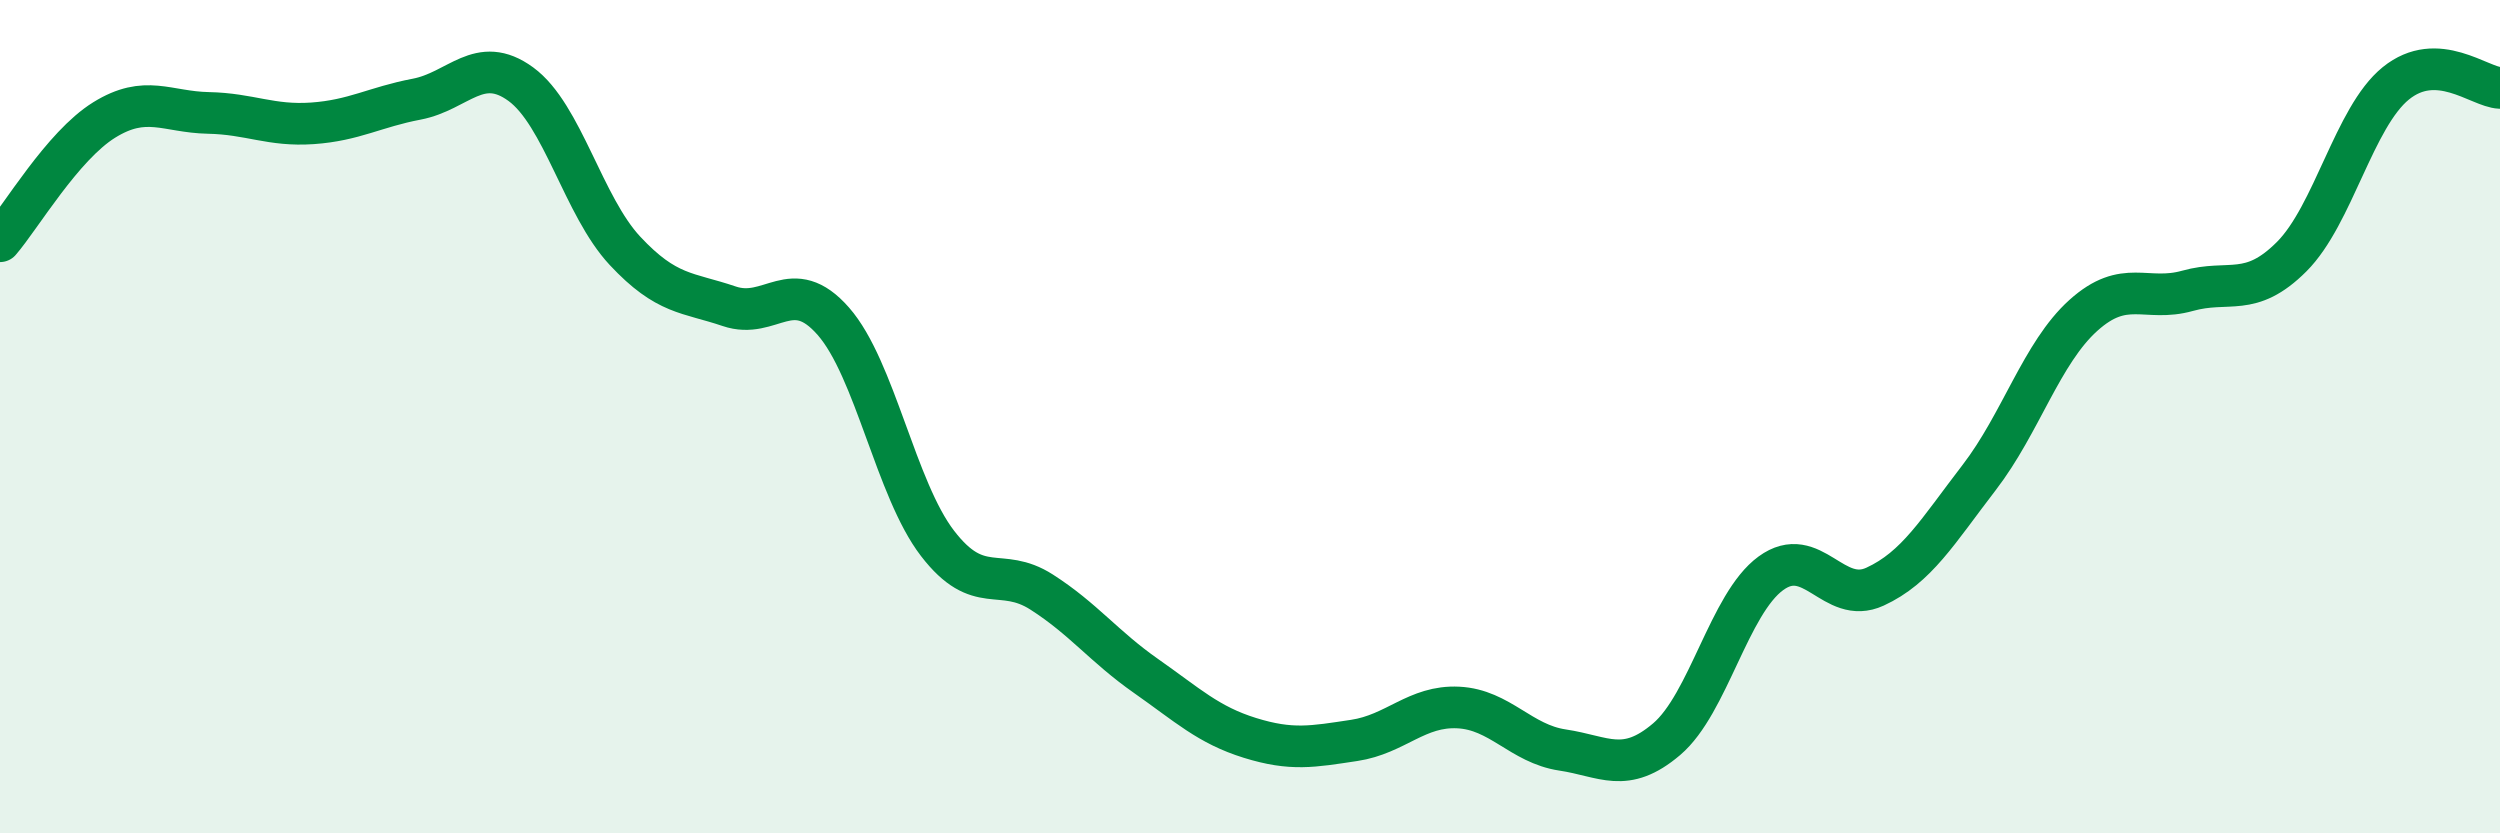
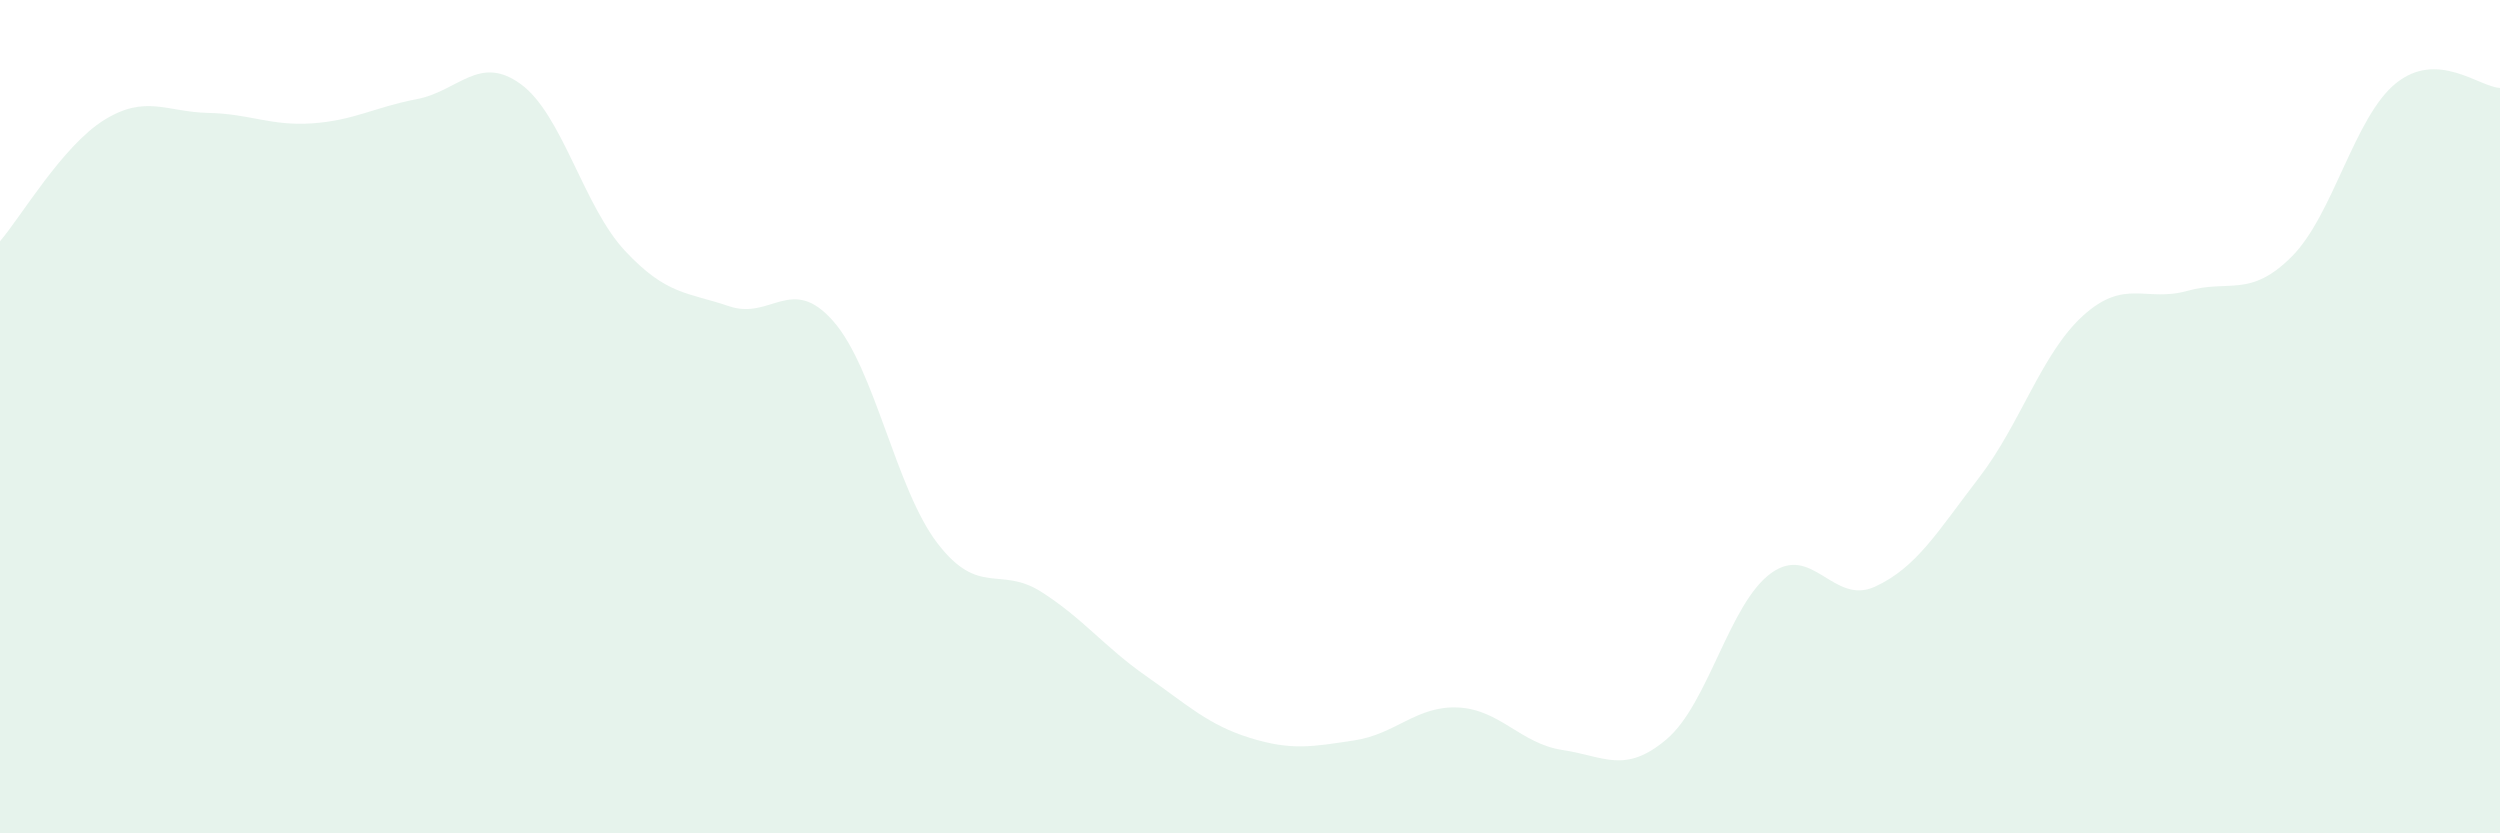
<svg xmlns="http://www.w3.org/2000/svg" width="60" height="20" viewBox="0 0 60 20">
  <path d="M 0,5.79 C 0.5,5.21 1.5,3.5 2.5,2.88 C 3.5,2.26 4,2.69 5,2.71 C 6,2.73 6.5,3.03 7.5,2.96 C 8.5,2.89 9,2.57 10,2.38 C 11,2.19 11.5,1.29 12.5,2.02 C 13.5,2.75 14,4.95 15,6.02 C 16,7.09 16.5,7.01 17.5,7.35 C 18.5,7.69 19,6.57 20,7.71 C 21,8.85 21.5,11.74 22.5,13.04 C 23.5,14.34 24,13.57 25,14.21 C 26,14.85 26.5,15.52 27.5,16.22 C 28.5,16.92 29,17.4 30,17.71 C 31,18.02 31.5,17.92 32.5,17.77 C 33.5,17.62 34,16.93 35,16.98 C 36,17.03 36.5,17.85 37.5,18 C 38.5,18.15 39,18.59 40,17.74 C 41,16.89 41.5,14.49 42.5,13.76 C 43.5,13.03 44,14.54 45,14.08 C 46,13.62 46.5,12.76 47.5,11.46 C 48.5,10.16 49,8.47 50,7.57 C 51,6.67 51.5,7.26 52.5,6.98 C 53.5,6.7 54,7.16 55,6.16 C 56,5.16 56.5,2.81 57.5,2 C 58.5,1.19 59.5,2.09 60,2.11L60 20L0 20Z" fill="#008740" opacity="0.1" stroke-linecap="round" stroke-linejoin="round" />
-   <path d="M 0,5.79 C 0.5,5.21 1.5,3.5 2.5,2.88 C 3.5,2.26 4,2.69 5,2.71 C 6,2.73 6.5,3.03 7.5,2.96 C 8.5,2.89 9,2.57 10,2.38 C 11,2.19 11.5,1.29 12.5,2.02 C 13.5,2.75 14,4.95 15,6.02 C 16,7.09 16.5,7.01 17.5,7.35 C 18.5,7.69 19,6.57 20,7.71 C 21,8.85 21.5,11.74 22.5,13.04 C 23.5,14.34 24,13.57 25,14.21 C 26,14.85 26.5,15.52 27.5,16.22 C 28.5,16.92 29,17.4 30,17.71 C 31,18.02 31.5,17.92 32.5,17.77 C 33.5,17.62 34,16.93 35,16.98 C 36,17.03 36.5,17.85 37.5,18 C 38.5,18.15 39,18.59 40,17.74 C 41,16.89 41.5,14.49 42.5,13.76 C 43.5,13.03 44,14.54 45,14.08 C 46,13.62 46.5,12.76 47.5,11.46 C 48.5,10.16 49,8.47 50,7.57 C 51,6.67 51.5,7.26 52.5,6.98 C 53.5,6.7 54,7.16 55,6.16 C 56,5.16 56.5,2.81 57.5,2 C 58.5,1.19 59.5,2.09 60,2.11" stroke="#008740" stroke-width="1" fill="none" stroke-linecap="round" stroke-linejoin="round" />
</svg>